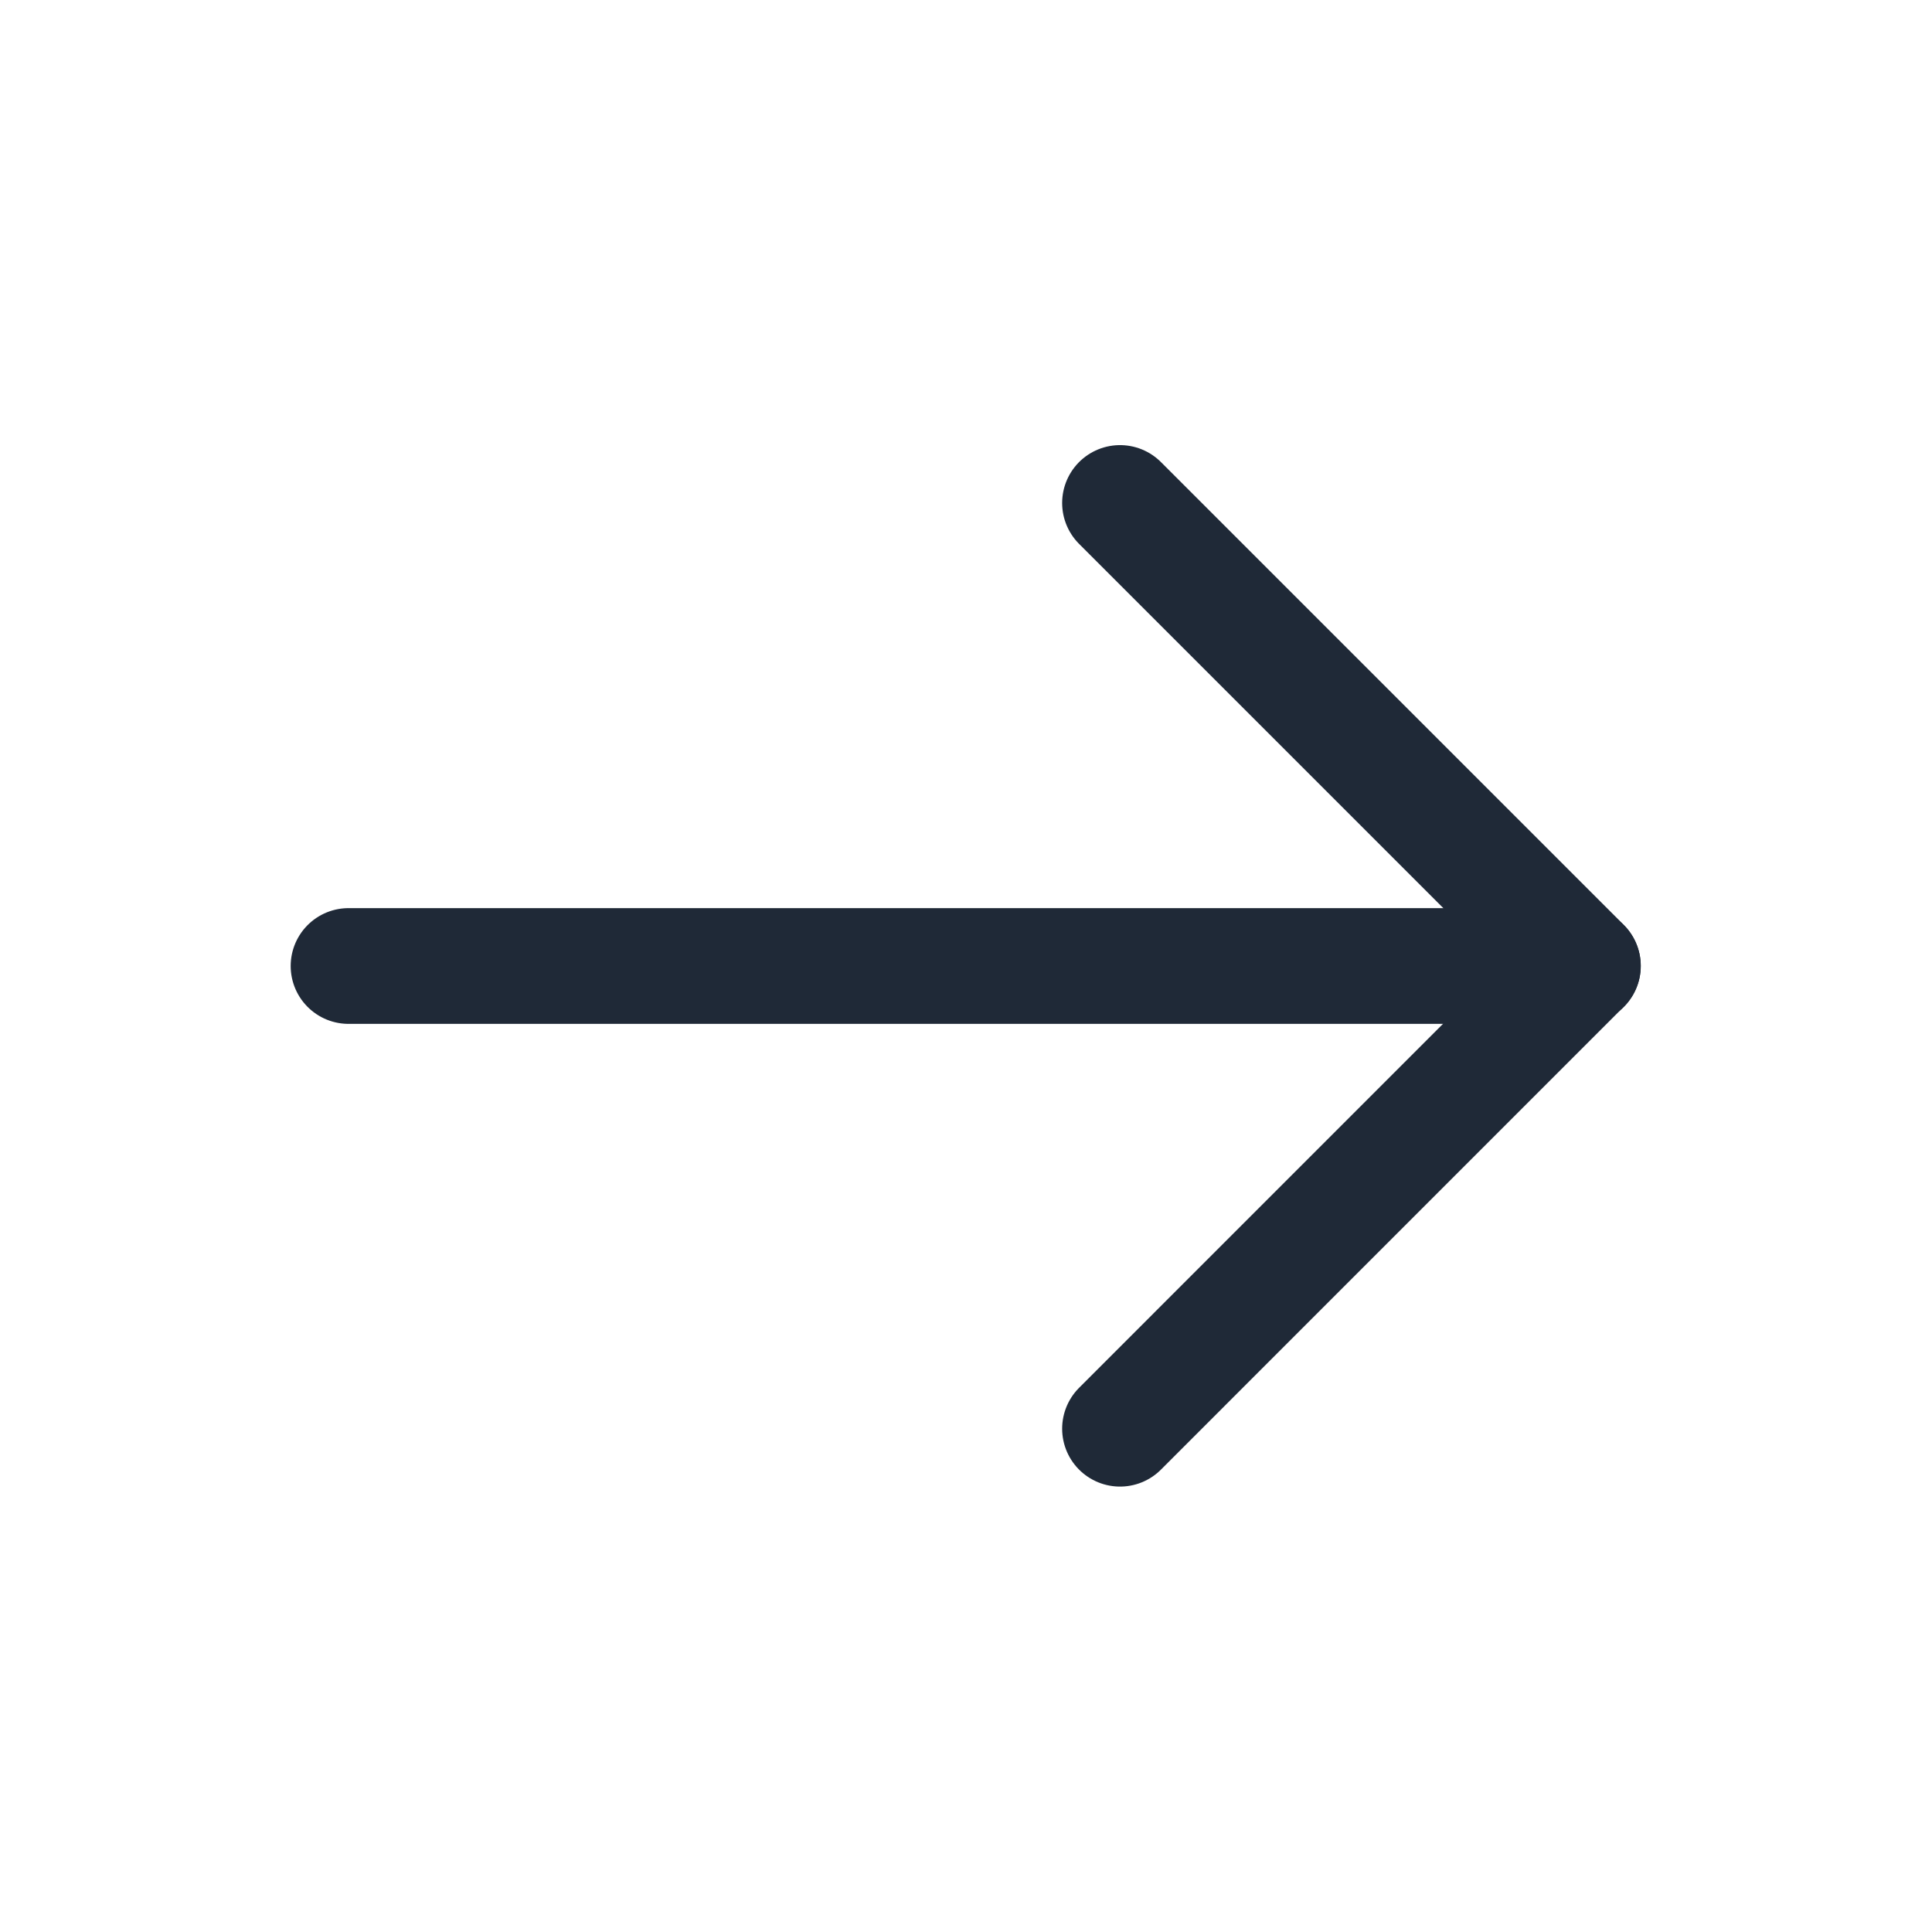
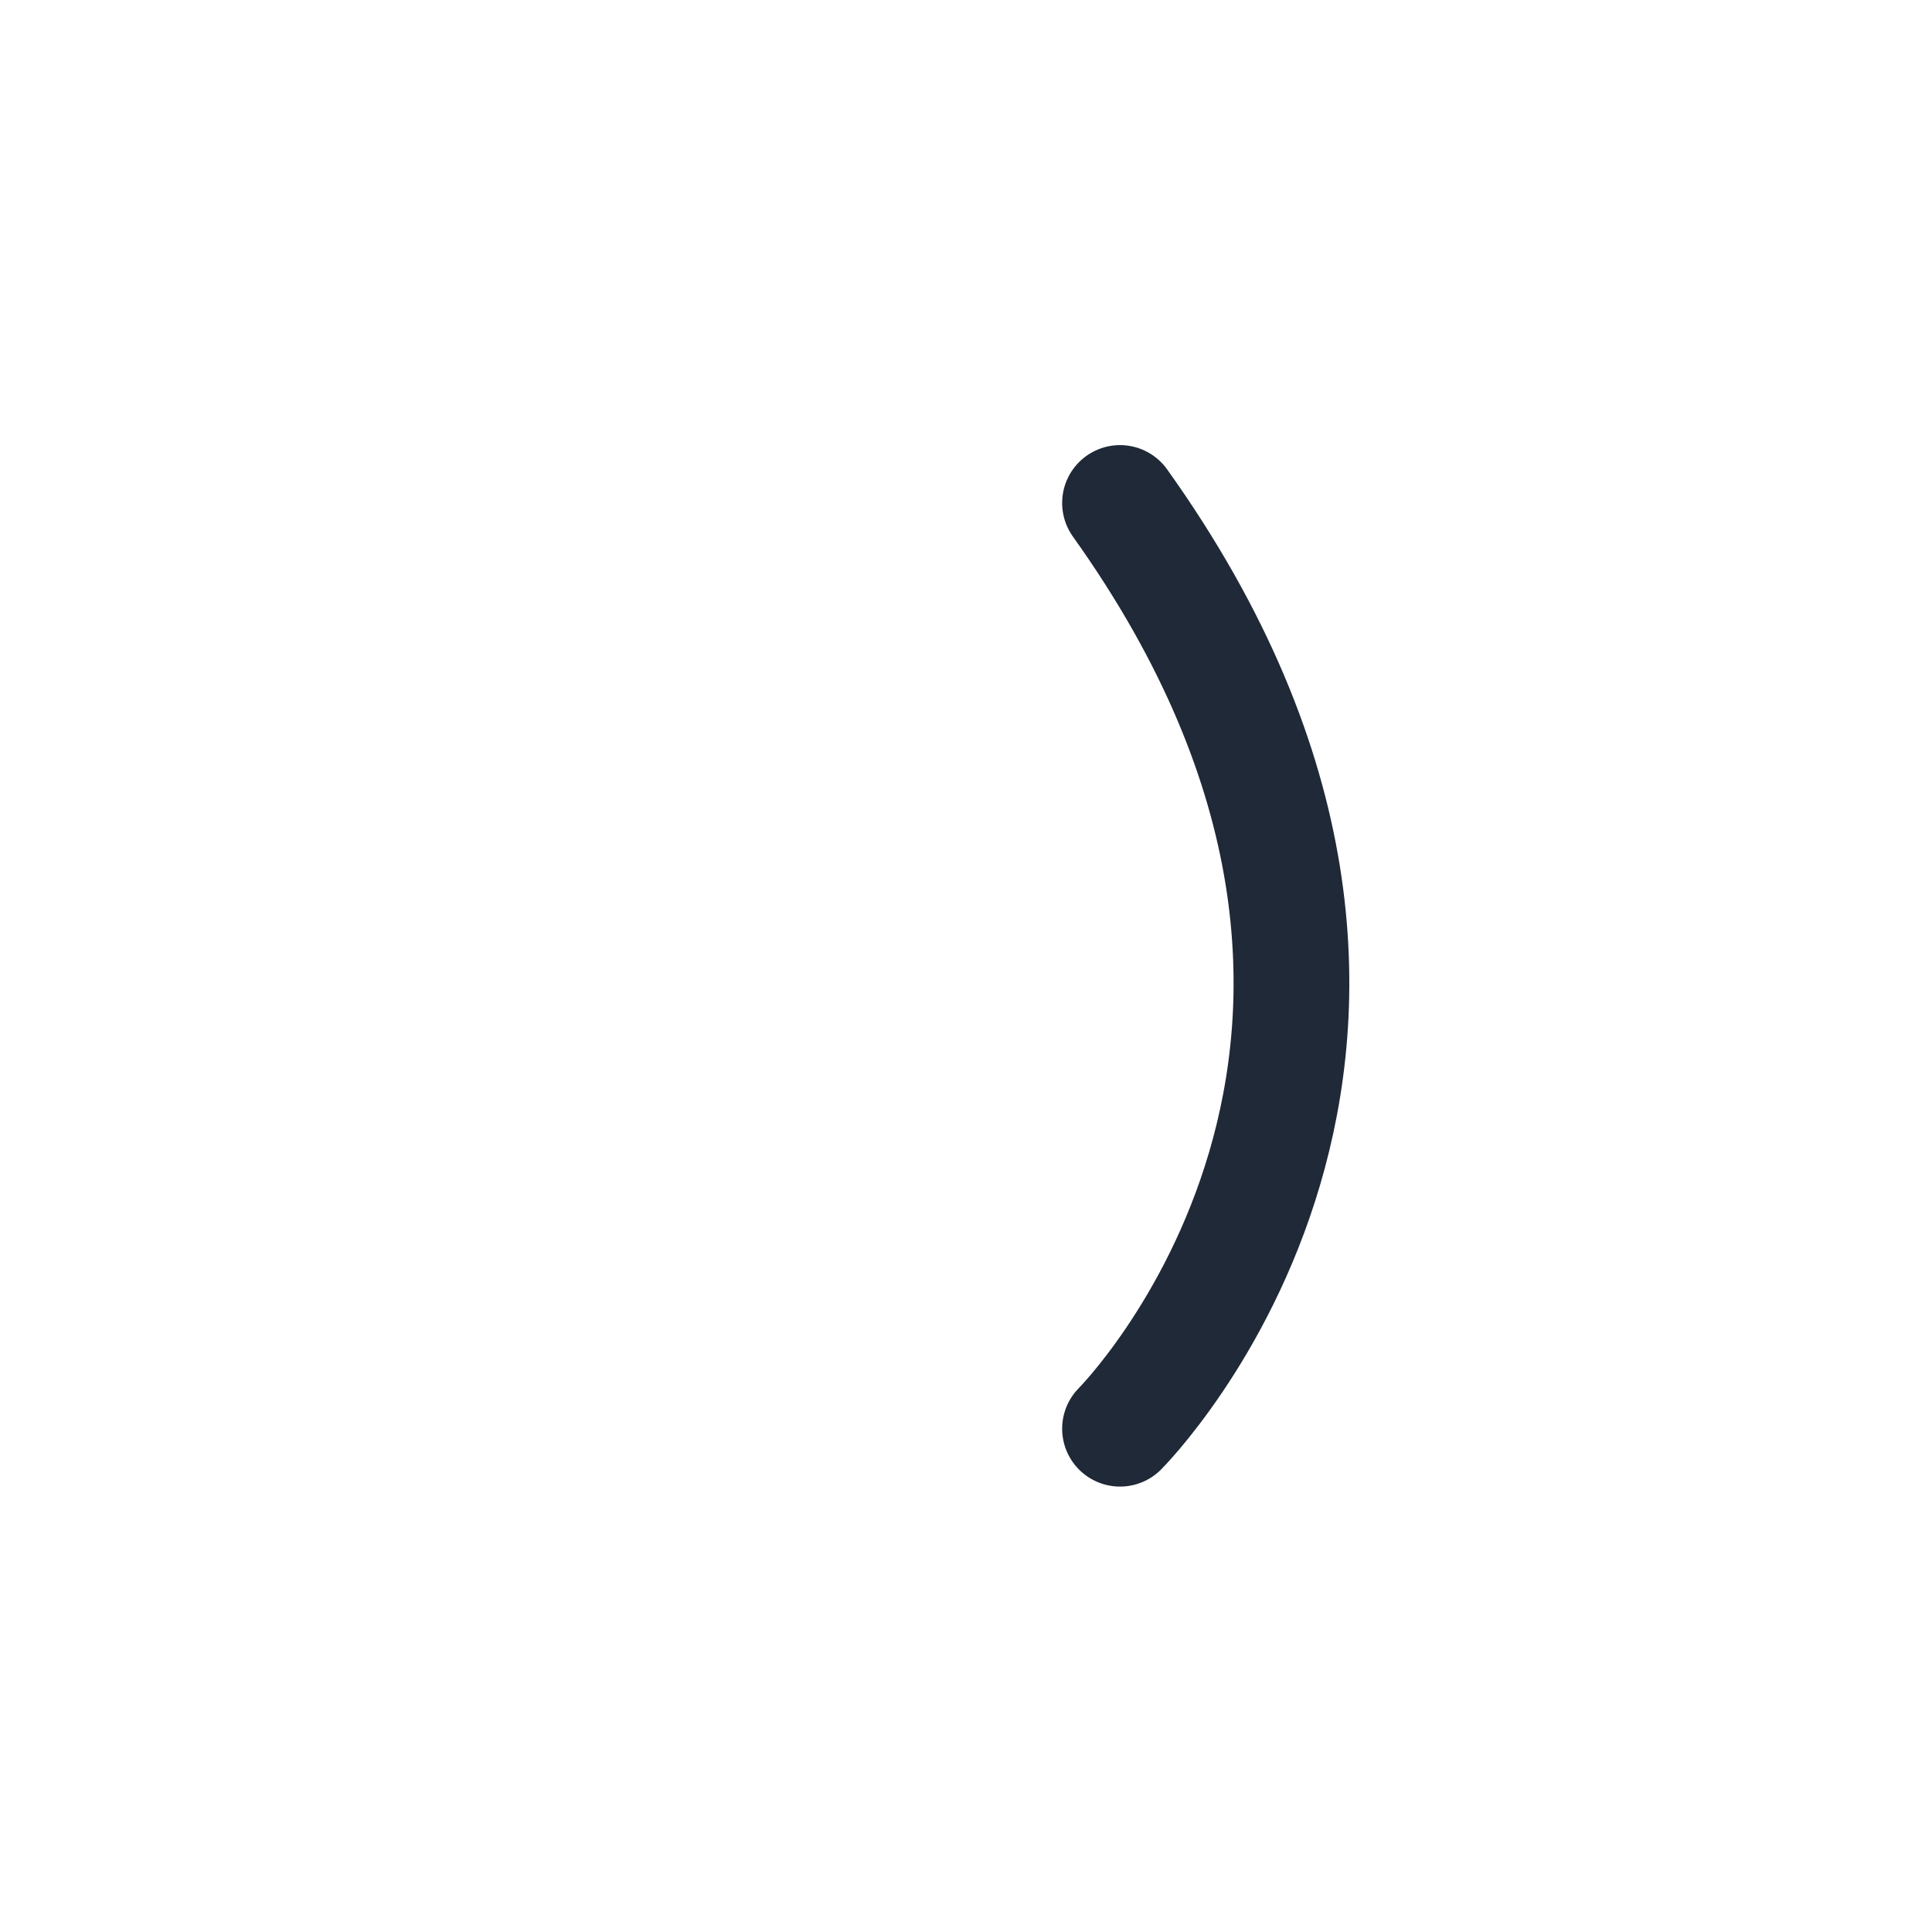
<svg xmlns="http://www.w3.org/2000/svg" width="32" height="32" viewBox="0 0 32 32" fill="none">
-   <path d="M18.551 8.331C18.551 8.331 24.94 14.72 26.217 15.997C24.94 17.275 18.551 23.664 18.551 23.664" stroke="#1F2937" stroke-width="1.917" stroke-linecap="round" stroke-linejoin="round" />
-   <path d="M5.773 16H26.218" stroke="#1F2937" stroke-width="1.917" stroke-linecap="round" stroke-linejoin="round" />
+   <path d="M18.551 8.331C24.94 17.275 18.551 23.664 18.551 23.664" stroke="#1F2937" stroke-width="1.917" stroke-linecap="round" stroke-linejoin="round" />
</svg>